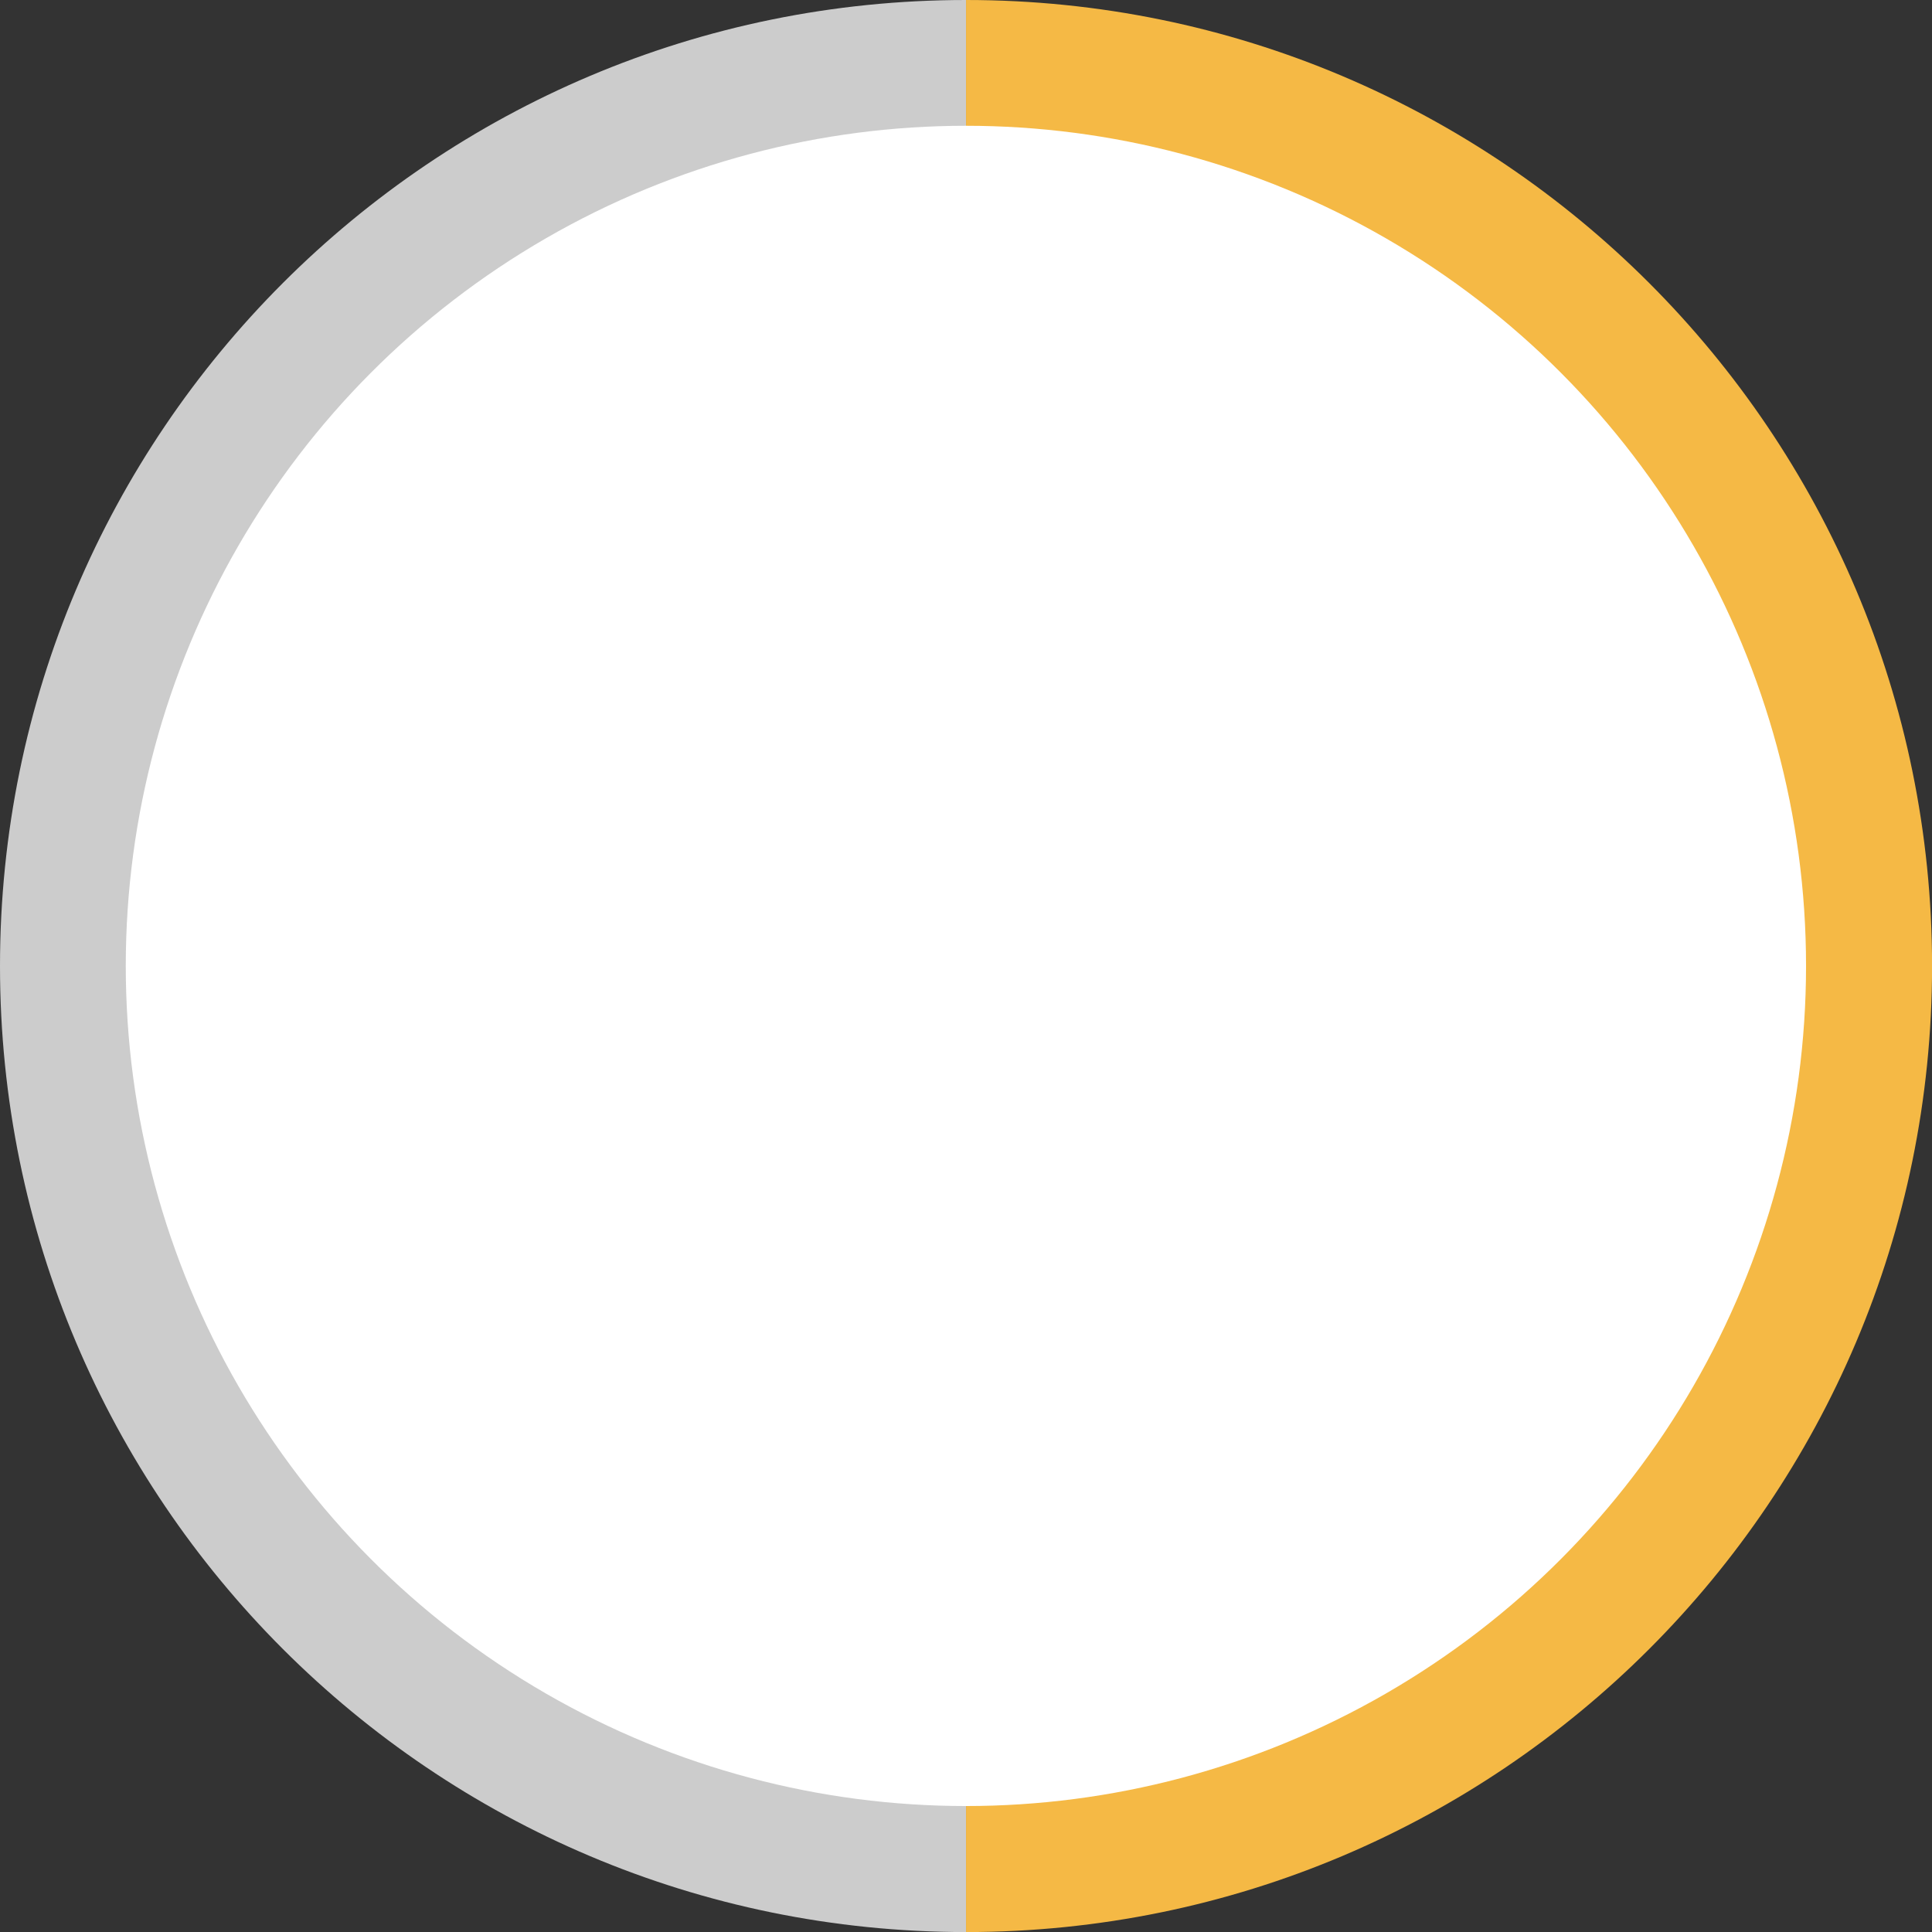
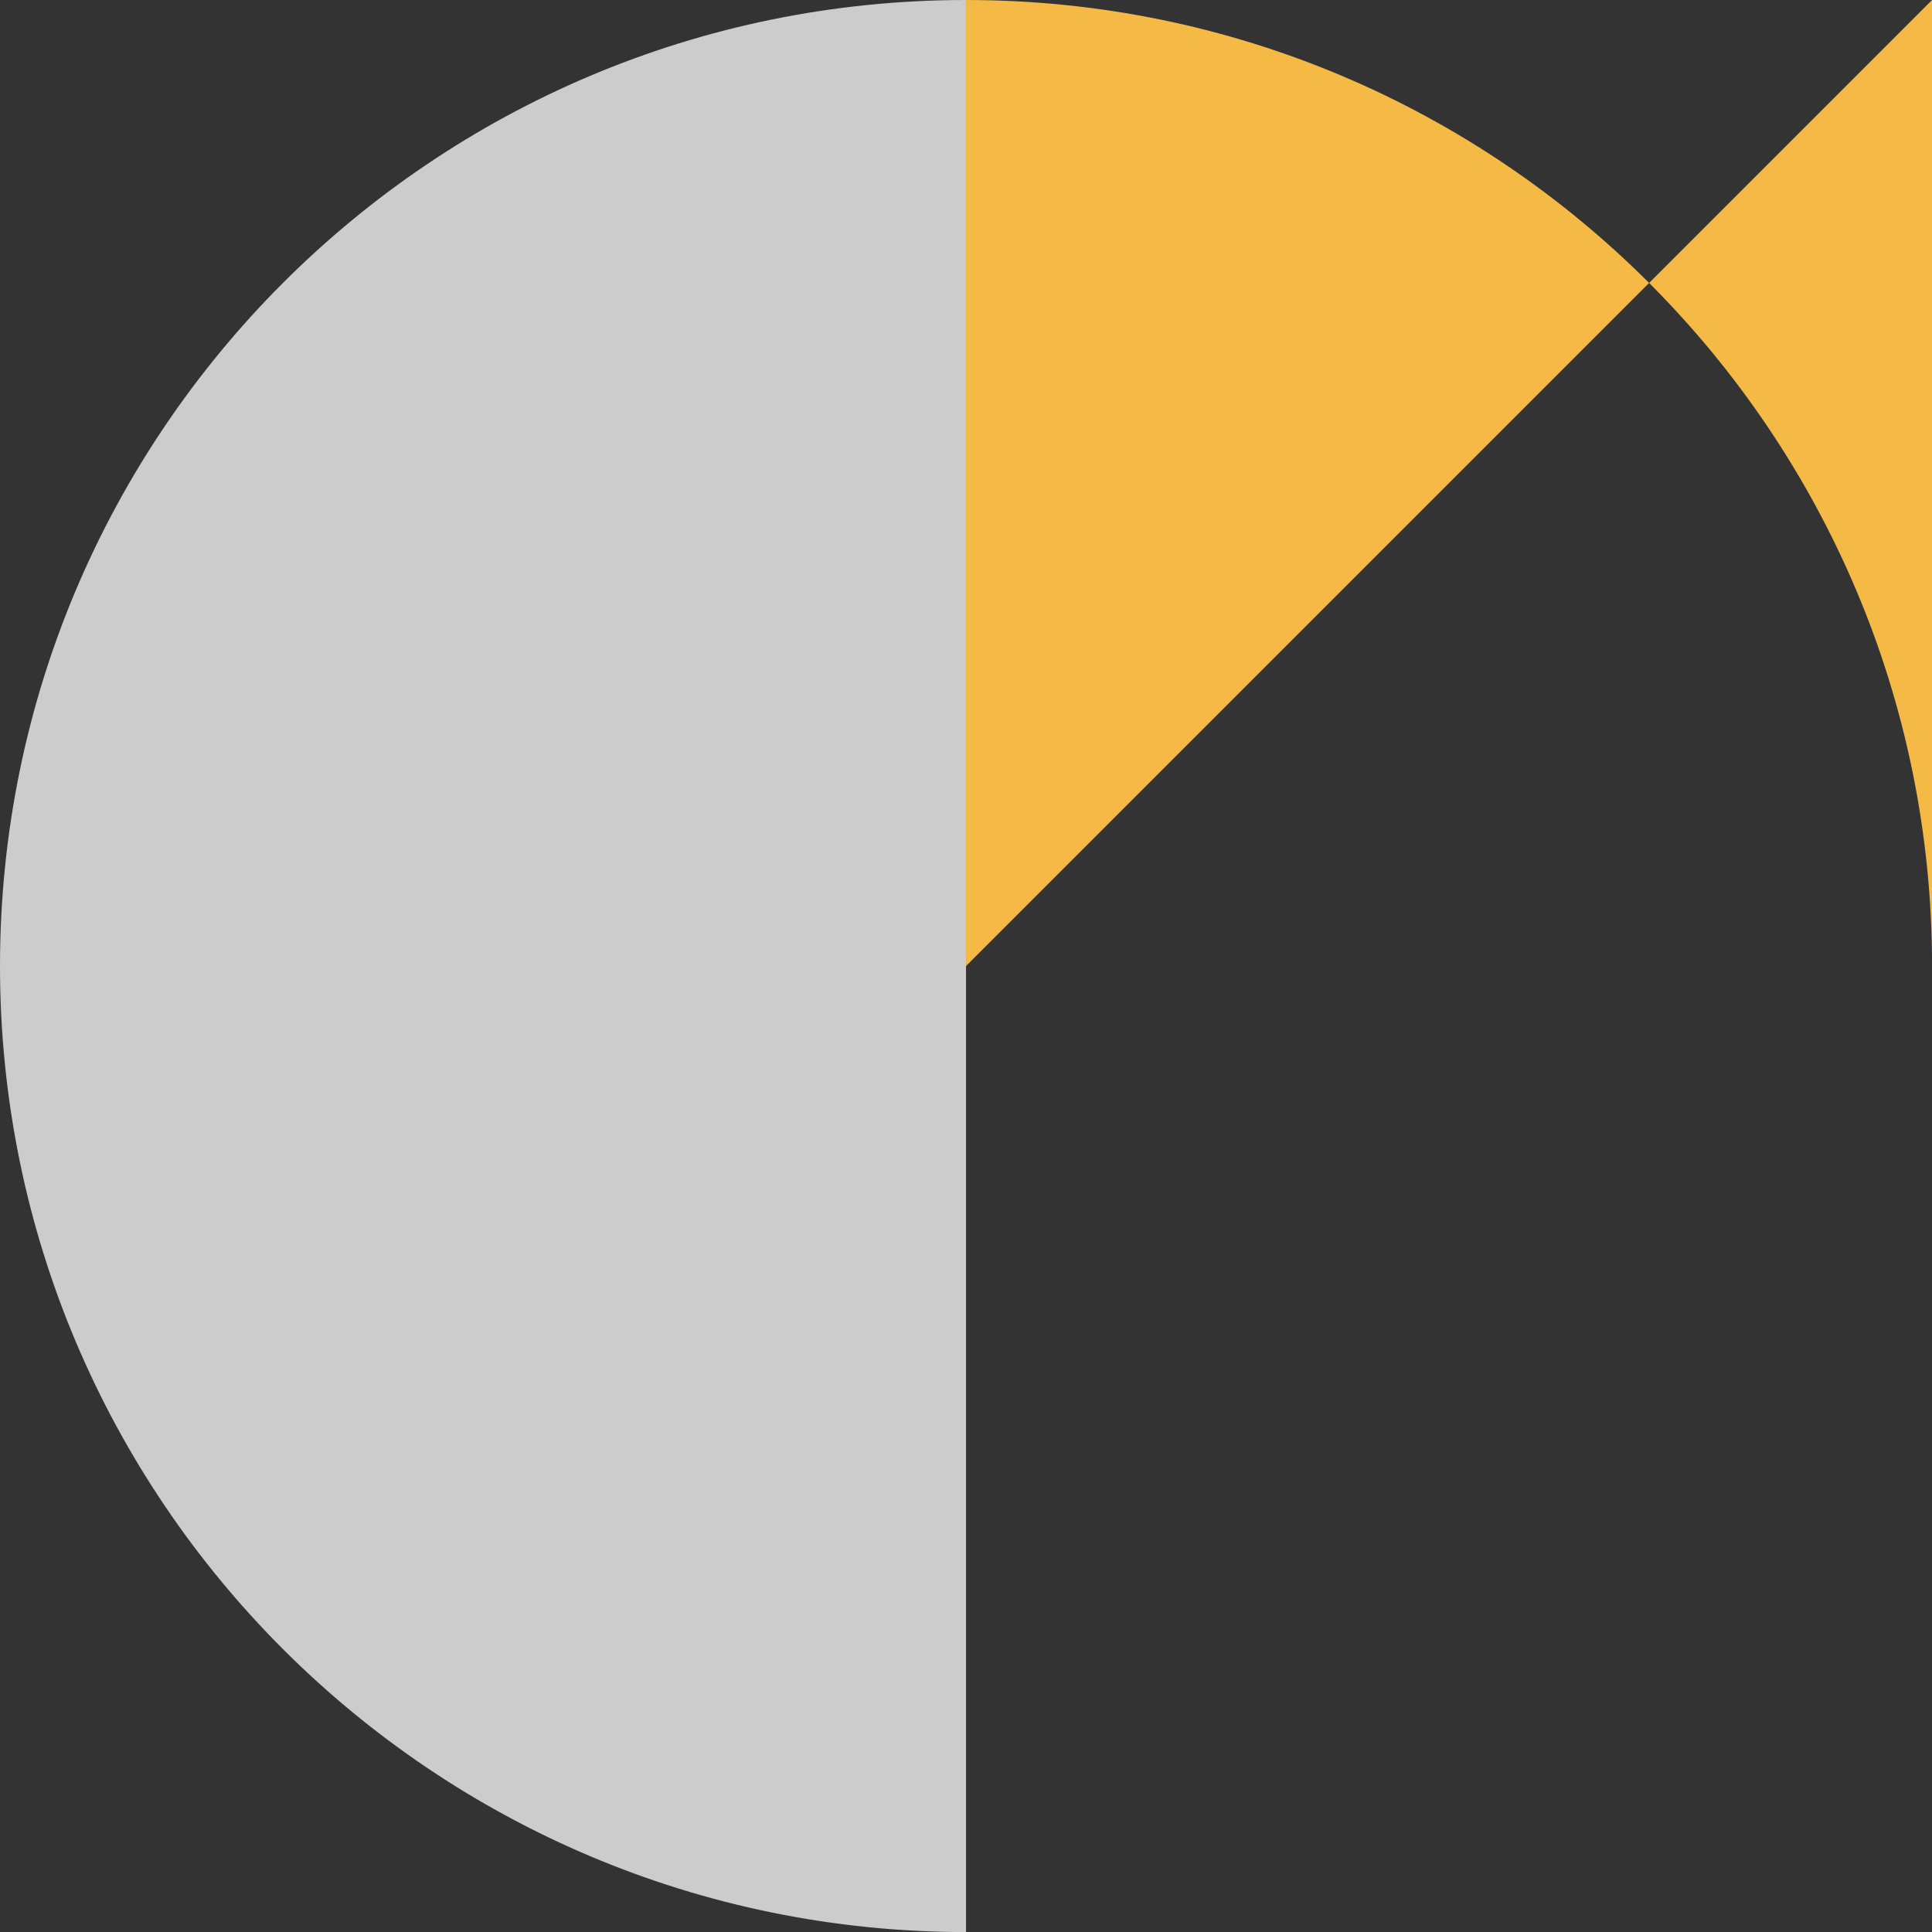
<svg xmlns="http://www.w3.org/2000/svg" id="Layer_1" data-name="Layer 1" viewBox="0 0 315.05 315.05">
  <rect x="0" y="0" width="315.05" height="315.05" fill="#333333" stroke="none" />
  <defs>
    <style>
      .cls-1 {
        fill: #f5b945;
      }

      .cls-2 {
        fill: #fff;
      }

      .cls-3 {
        fill: #ccc;
      }
    </style>
  </defs>
  <g>
    <path class="cls-3" d="M157.53,157.53v157.53C70.53,315.05,0,244.53,0,157.53S70.53,0,157.53,0h0v157.53Z" />
-     <path class="cls-1" d="M157.53,157.53V0c87,0,157.53,70.53,157.53,157.53s-70.53,157.53-157.53,157.53h0v-157.53Z" />
+     <path class="cls-1" d="M157.53,157.53V0c87,0,157.53,70.53,157.53,157.53h0v-157.53Z" />
  </g>
-   <circle class="cls-2" cx="157.51" cy="157.51" r="137" />
</svg>